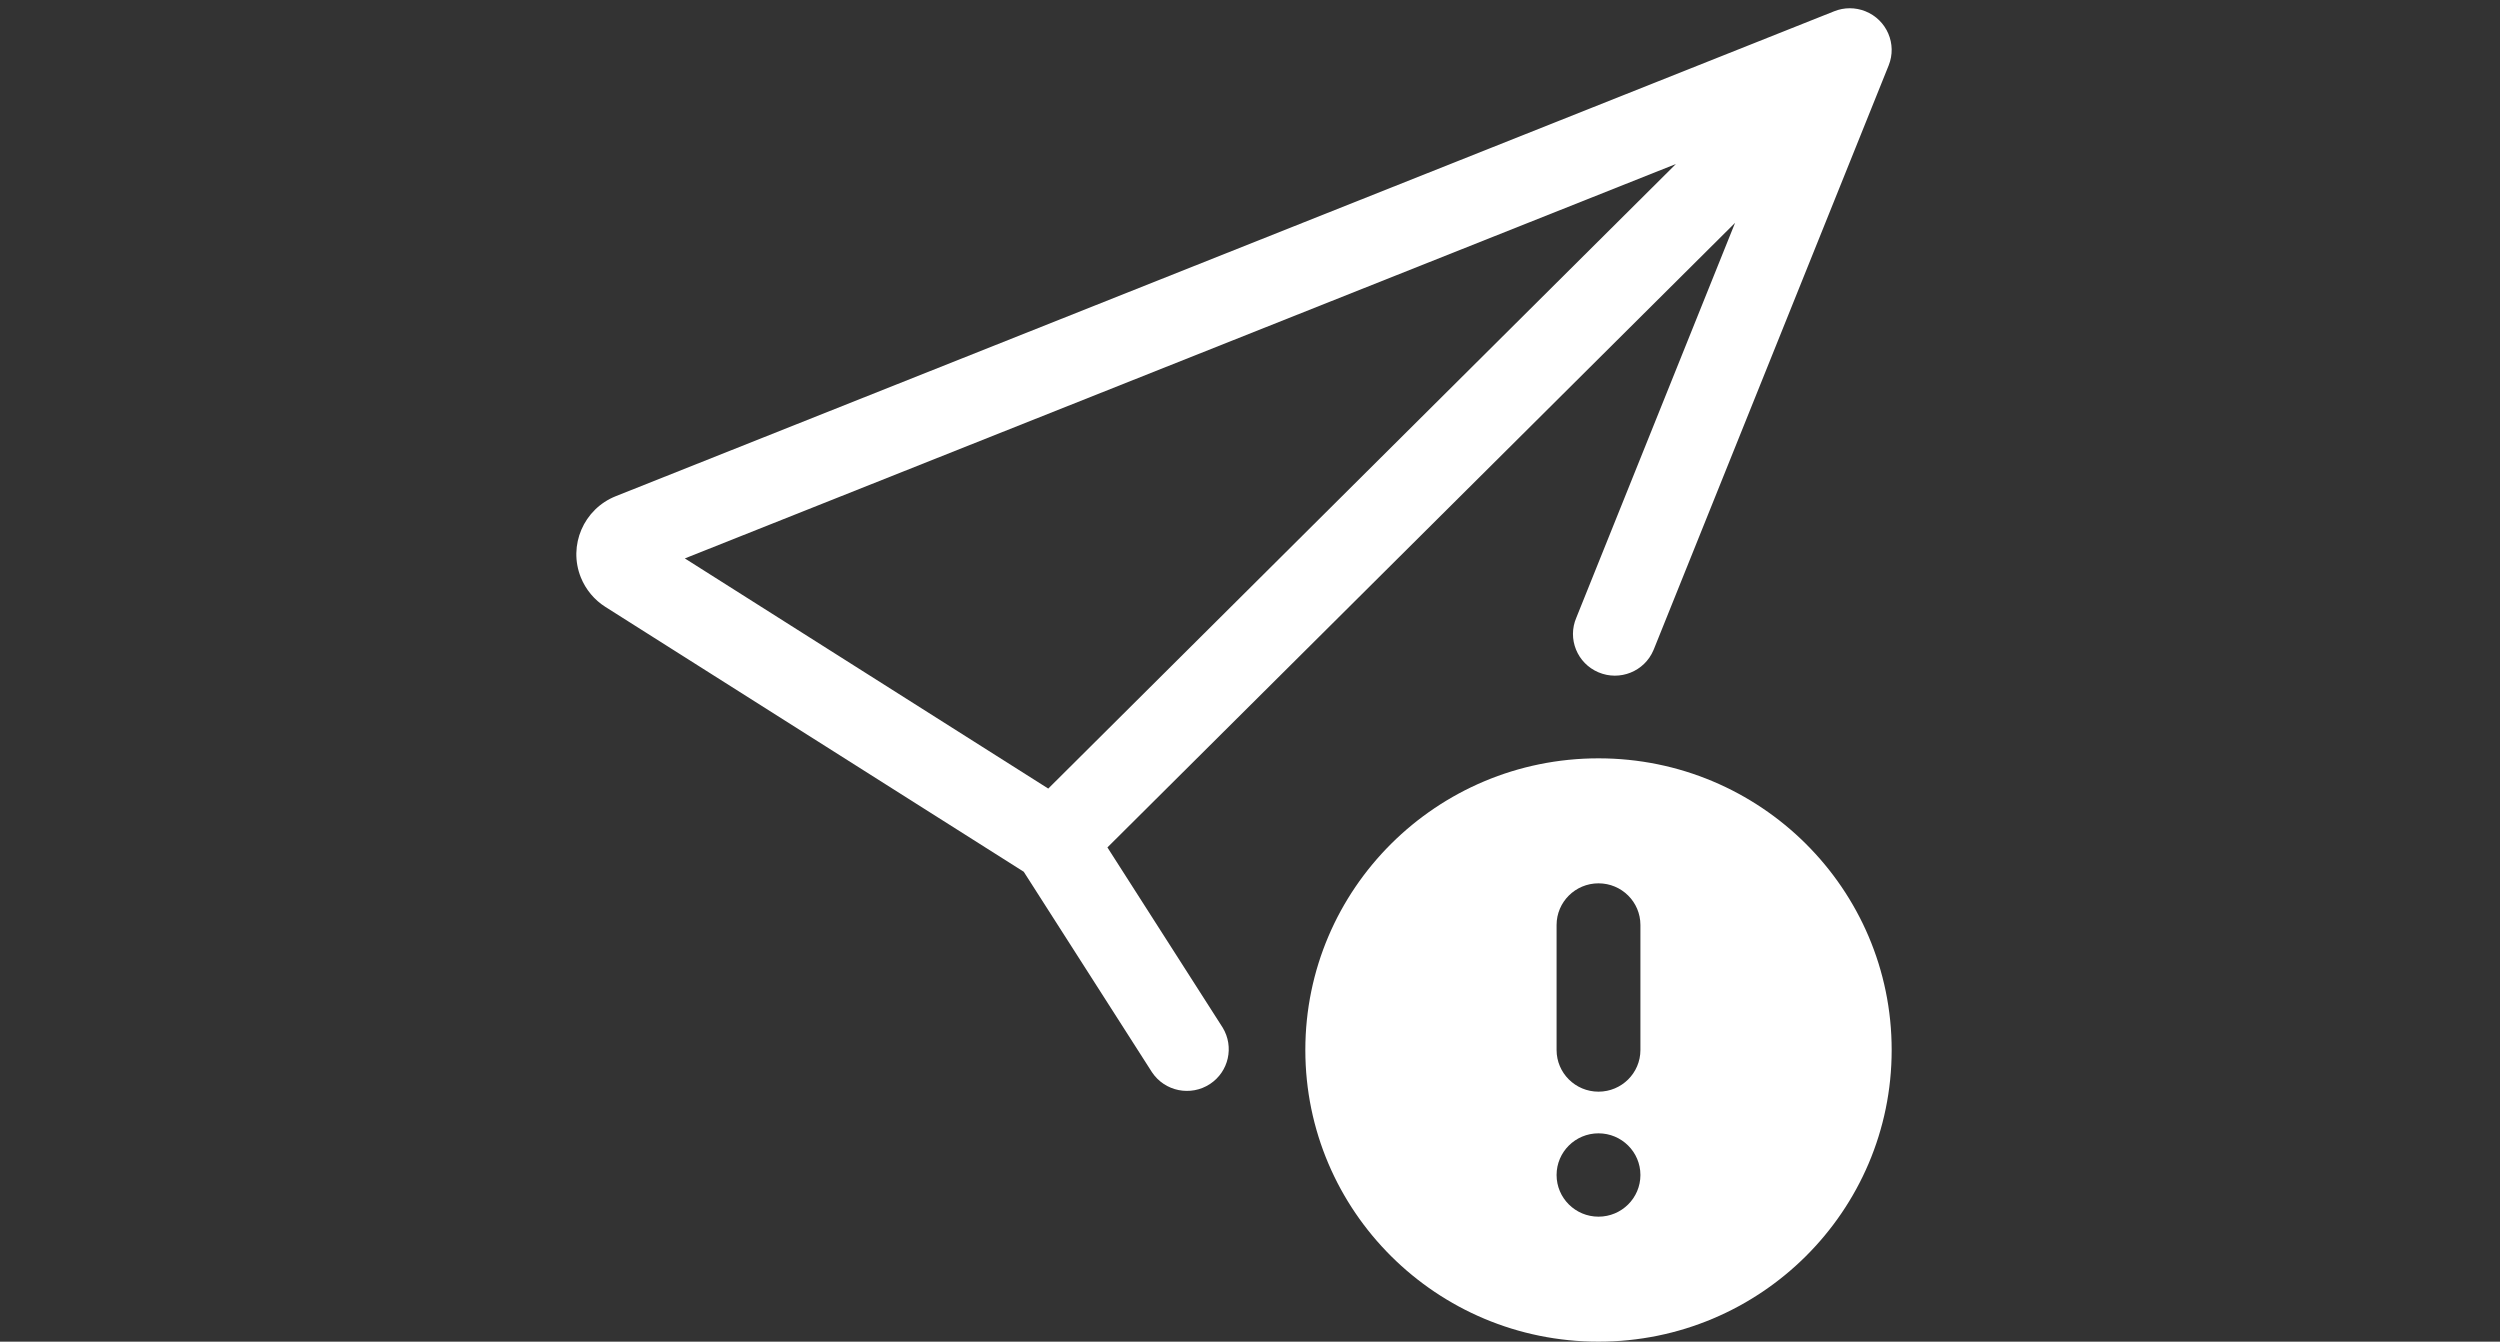
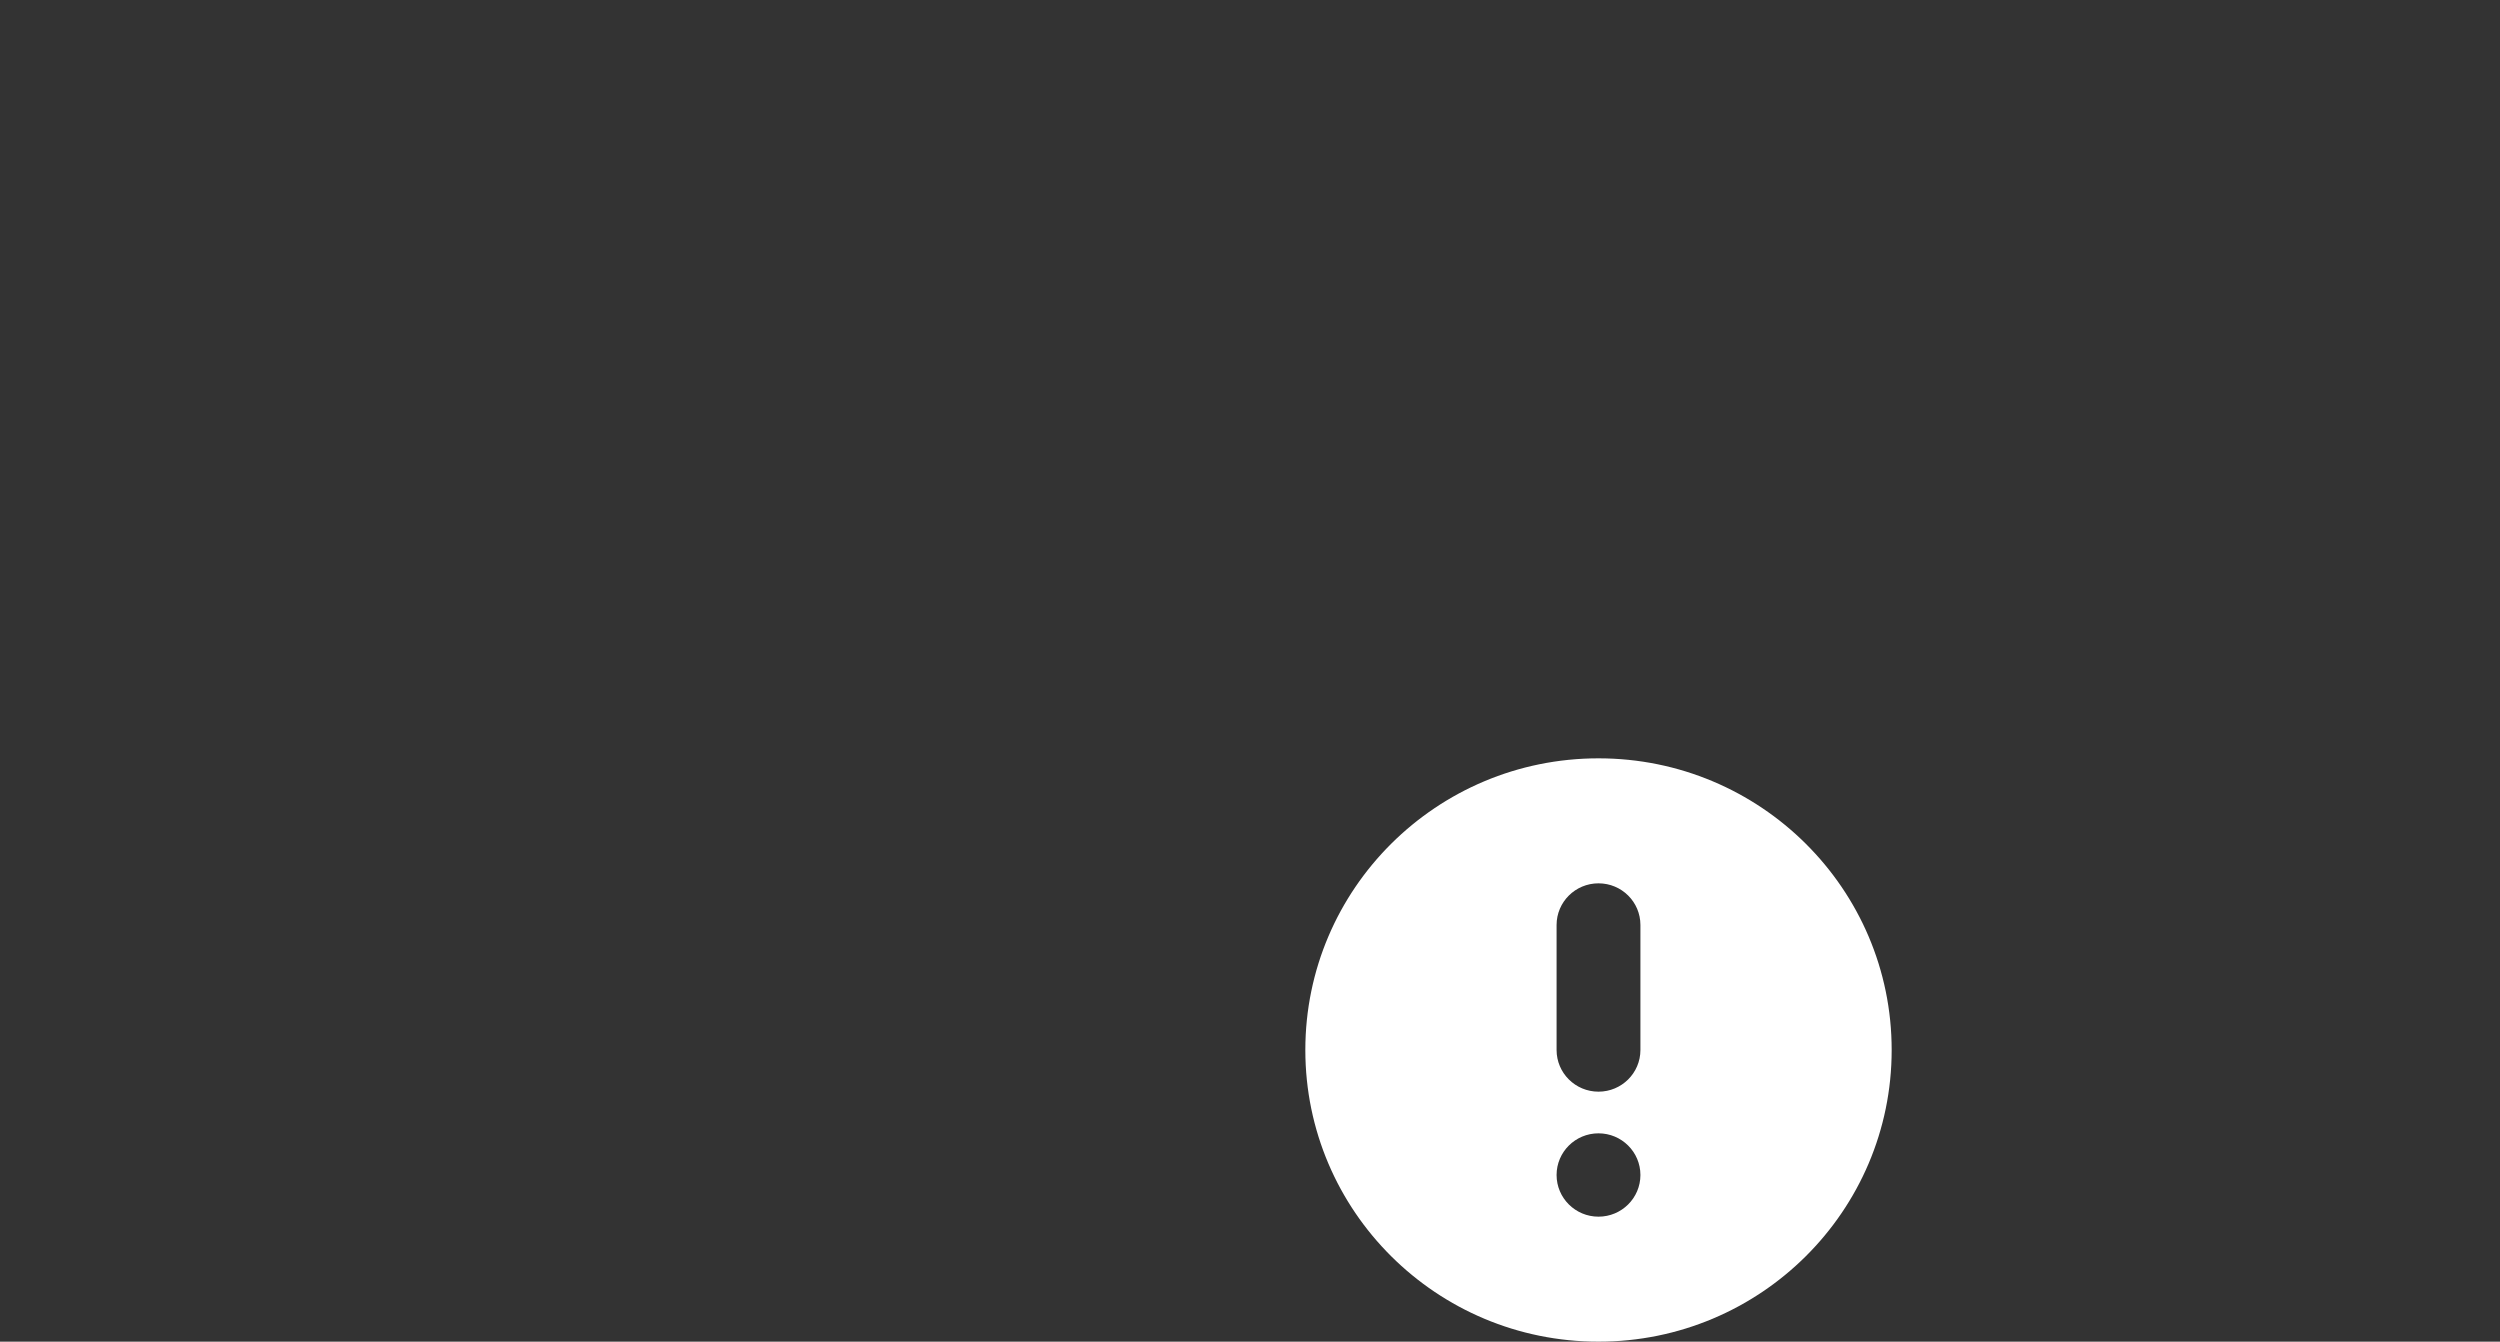
<svg xmlns="http://www.w3.org/2000/svg" version="1.1" id="Layer_2" x="0px" y="0px" viewBox="0 0 300 161" style="enable-background:new 0 0 300 161;" xml:space="preserve">
  <rect x="0" y="0" width="300" height="161" fill="#333333" stroke="none" />
  <style type="text/css">
	.st0{fill:#FFFFFF;}
</style>
-   <path class="st0" d="M226.64,7.85c1.03-2.56-0.22-5.47-2.8-6.5c-1.2-0.48-2.54-0.48-3.73,0L73.9,59.54  c-3.87,1.54-5.74,5.91-4.2,9.75c0.59,1.46,1.62,2.7,2.95,3.54l50.2,31.78l15.39,24.06c1.53,2.3,4.65,2.93,6.96,1.41  c2.25-1.48,2.92-4.47,1.52-6.77l-13.83-21.62l75.32-74.95l-19.05,47.38c-1.09,2.54,0.1,5.48,2.66,6.56c2.55,1.08,5.51-0.1,6.59-2.65  c0.03-0.06,0.05-0.13,0.08-0.19L226.64,7.85z M201.11,19.68l-75.32,74.95L82.18,67.01L201.11,19.68z" />
  <path class="st0" d="M191.82,161c19.43,0,35.18-15.67,35.18-35s-15.75-35-35.18-35s-35.18,15.67-35.18,35S172.39,161,191.82,161   M196.85,111v15c0,2.76-2.25,5-5.03,5s-5.03-2.24-5.03-5v-15c0-2.76,2.25-5,5.03-5S196.85,108.23,196.85,111 M196.85,141  c0,2.76-2.25,5-5.03,5s-5.03-2.24-5.03-5s2.25-5,5.03-5S196.85,138.24,196.85,141" />
</svg>